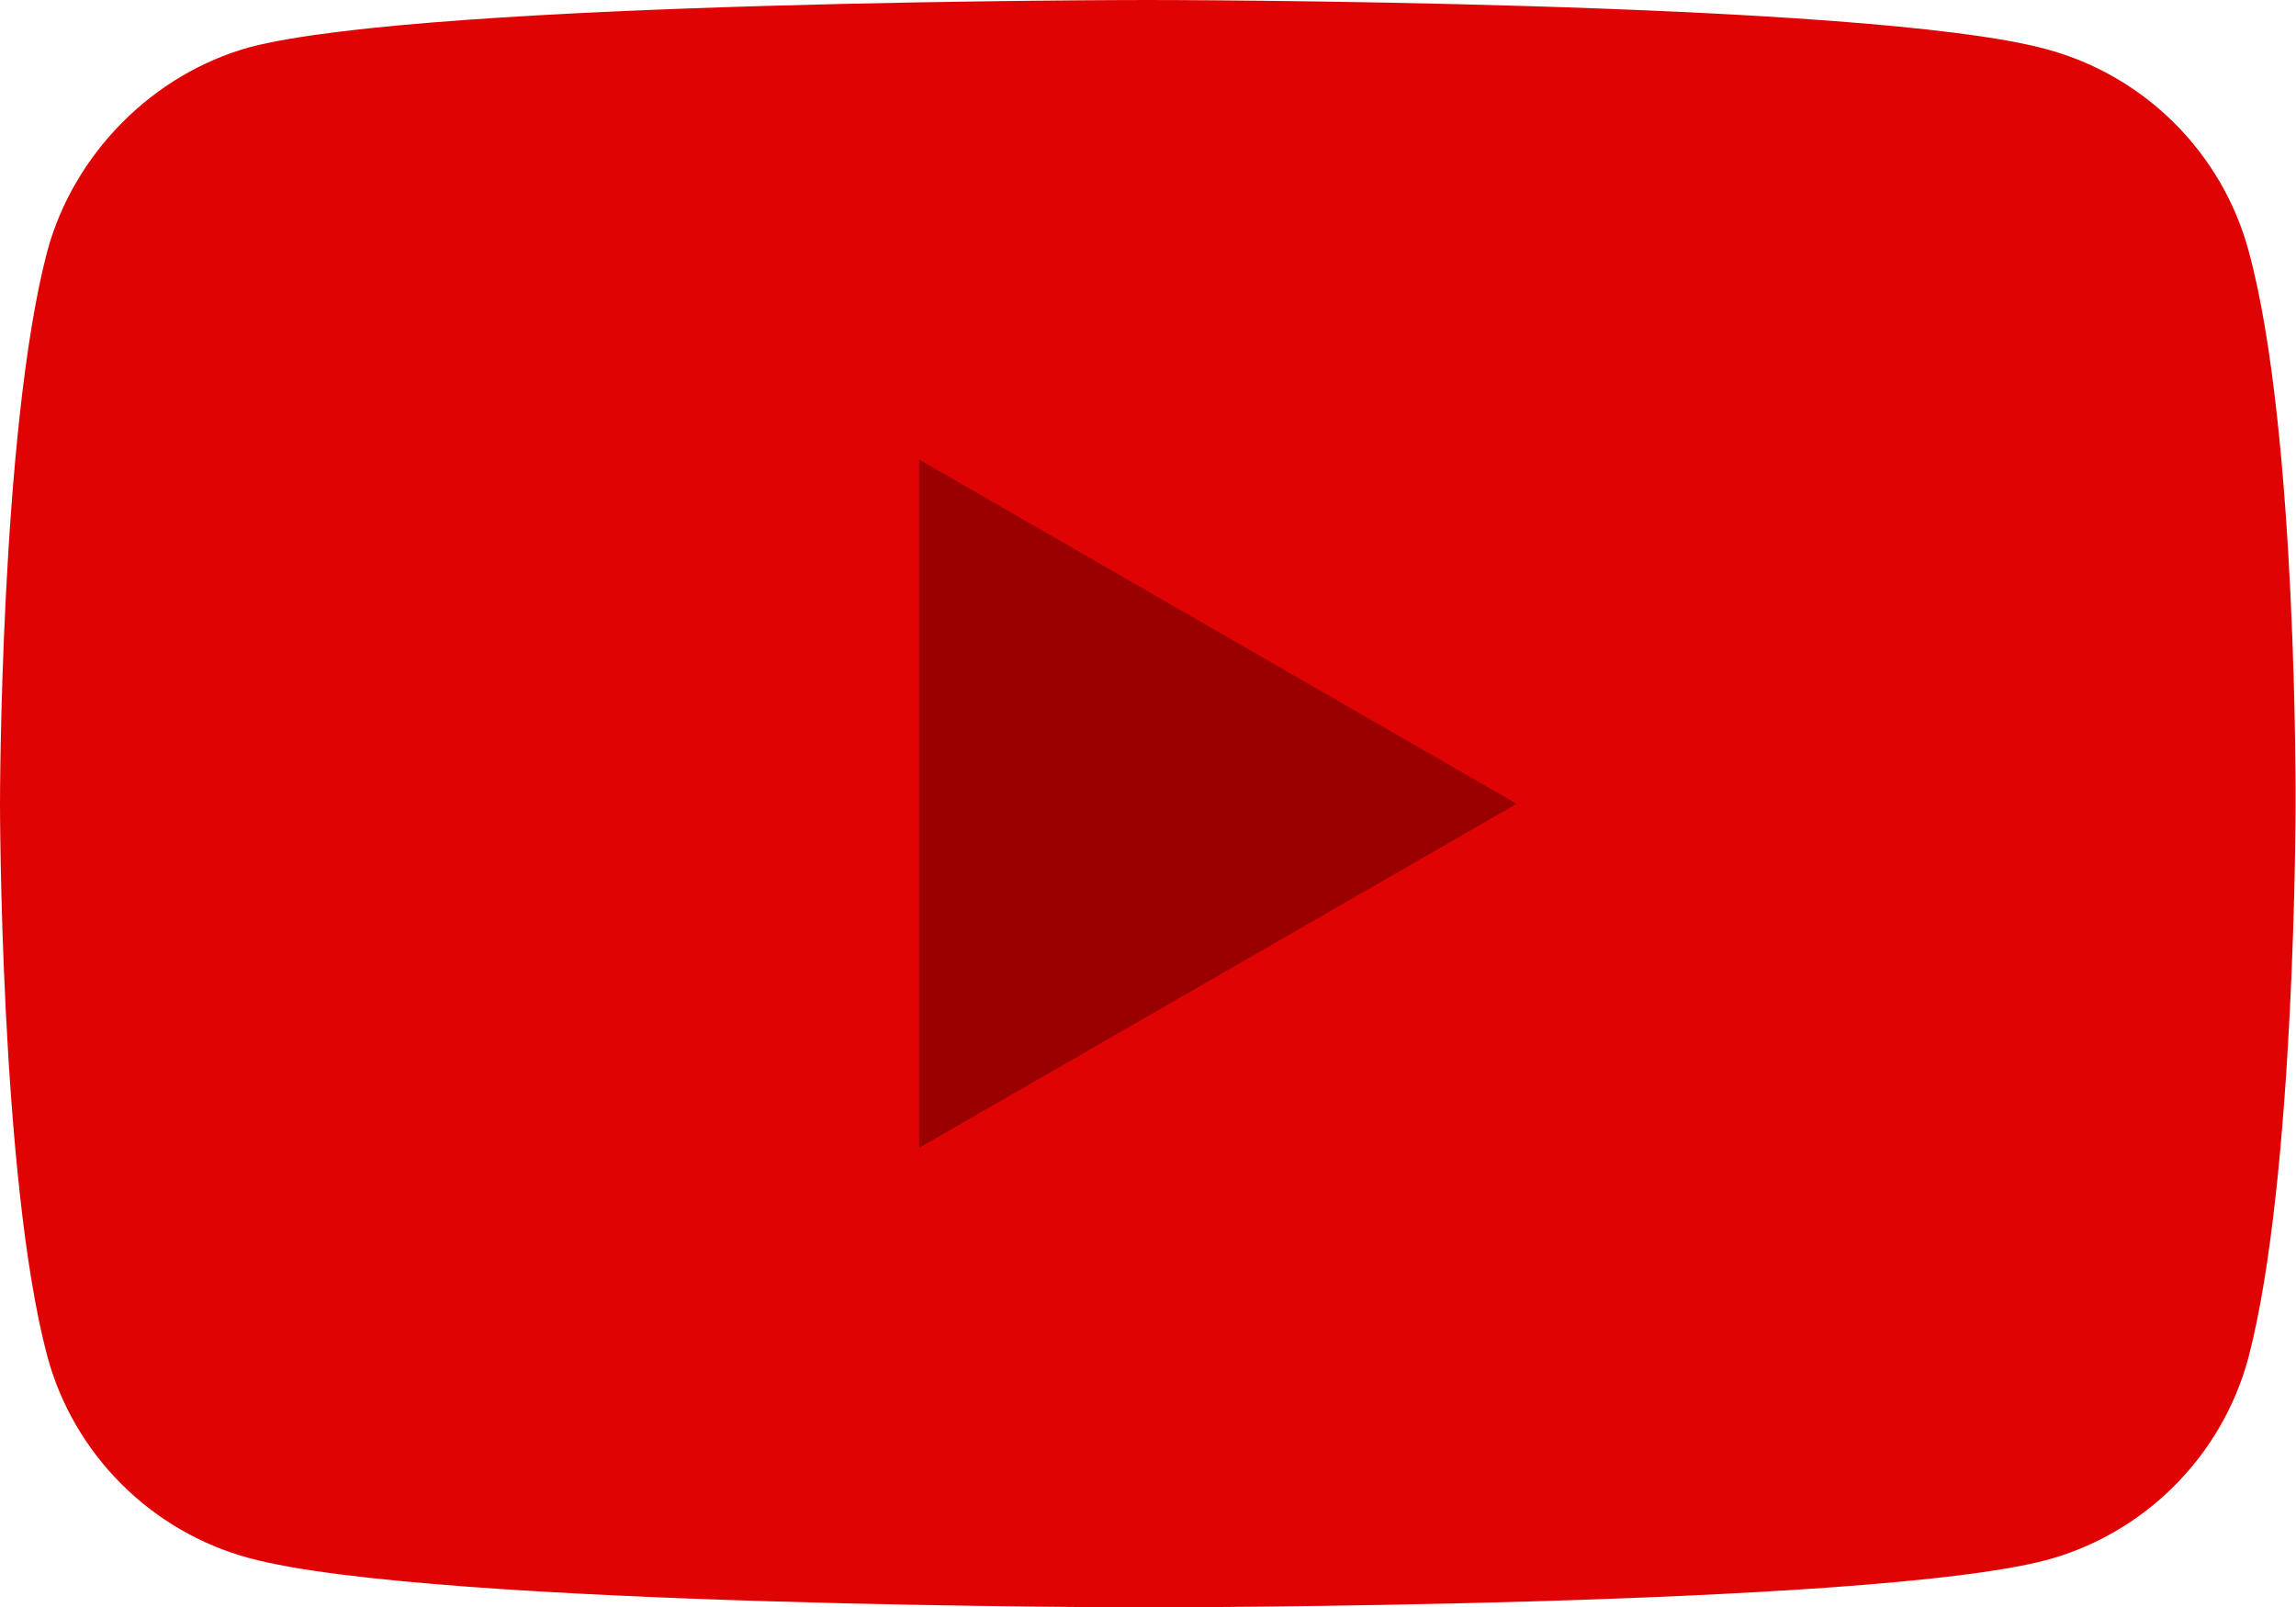
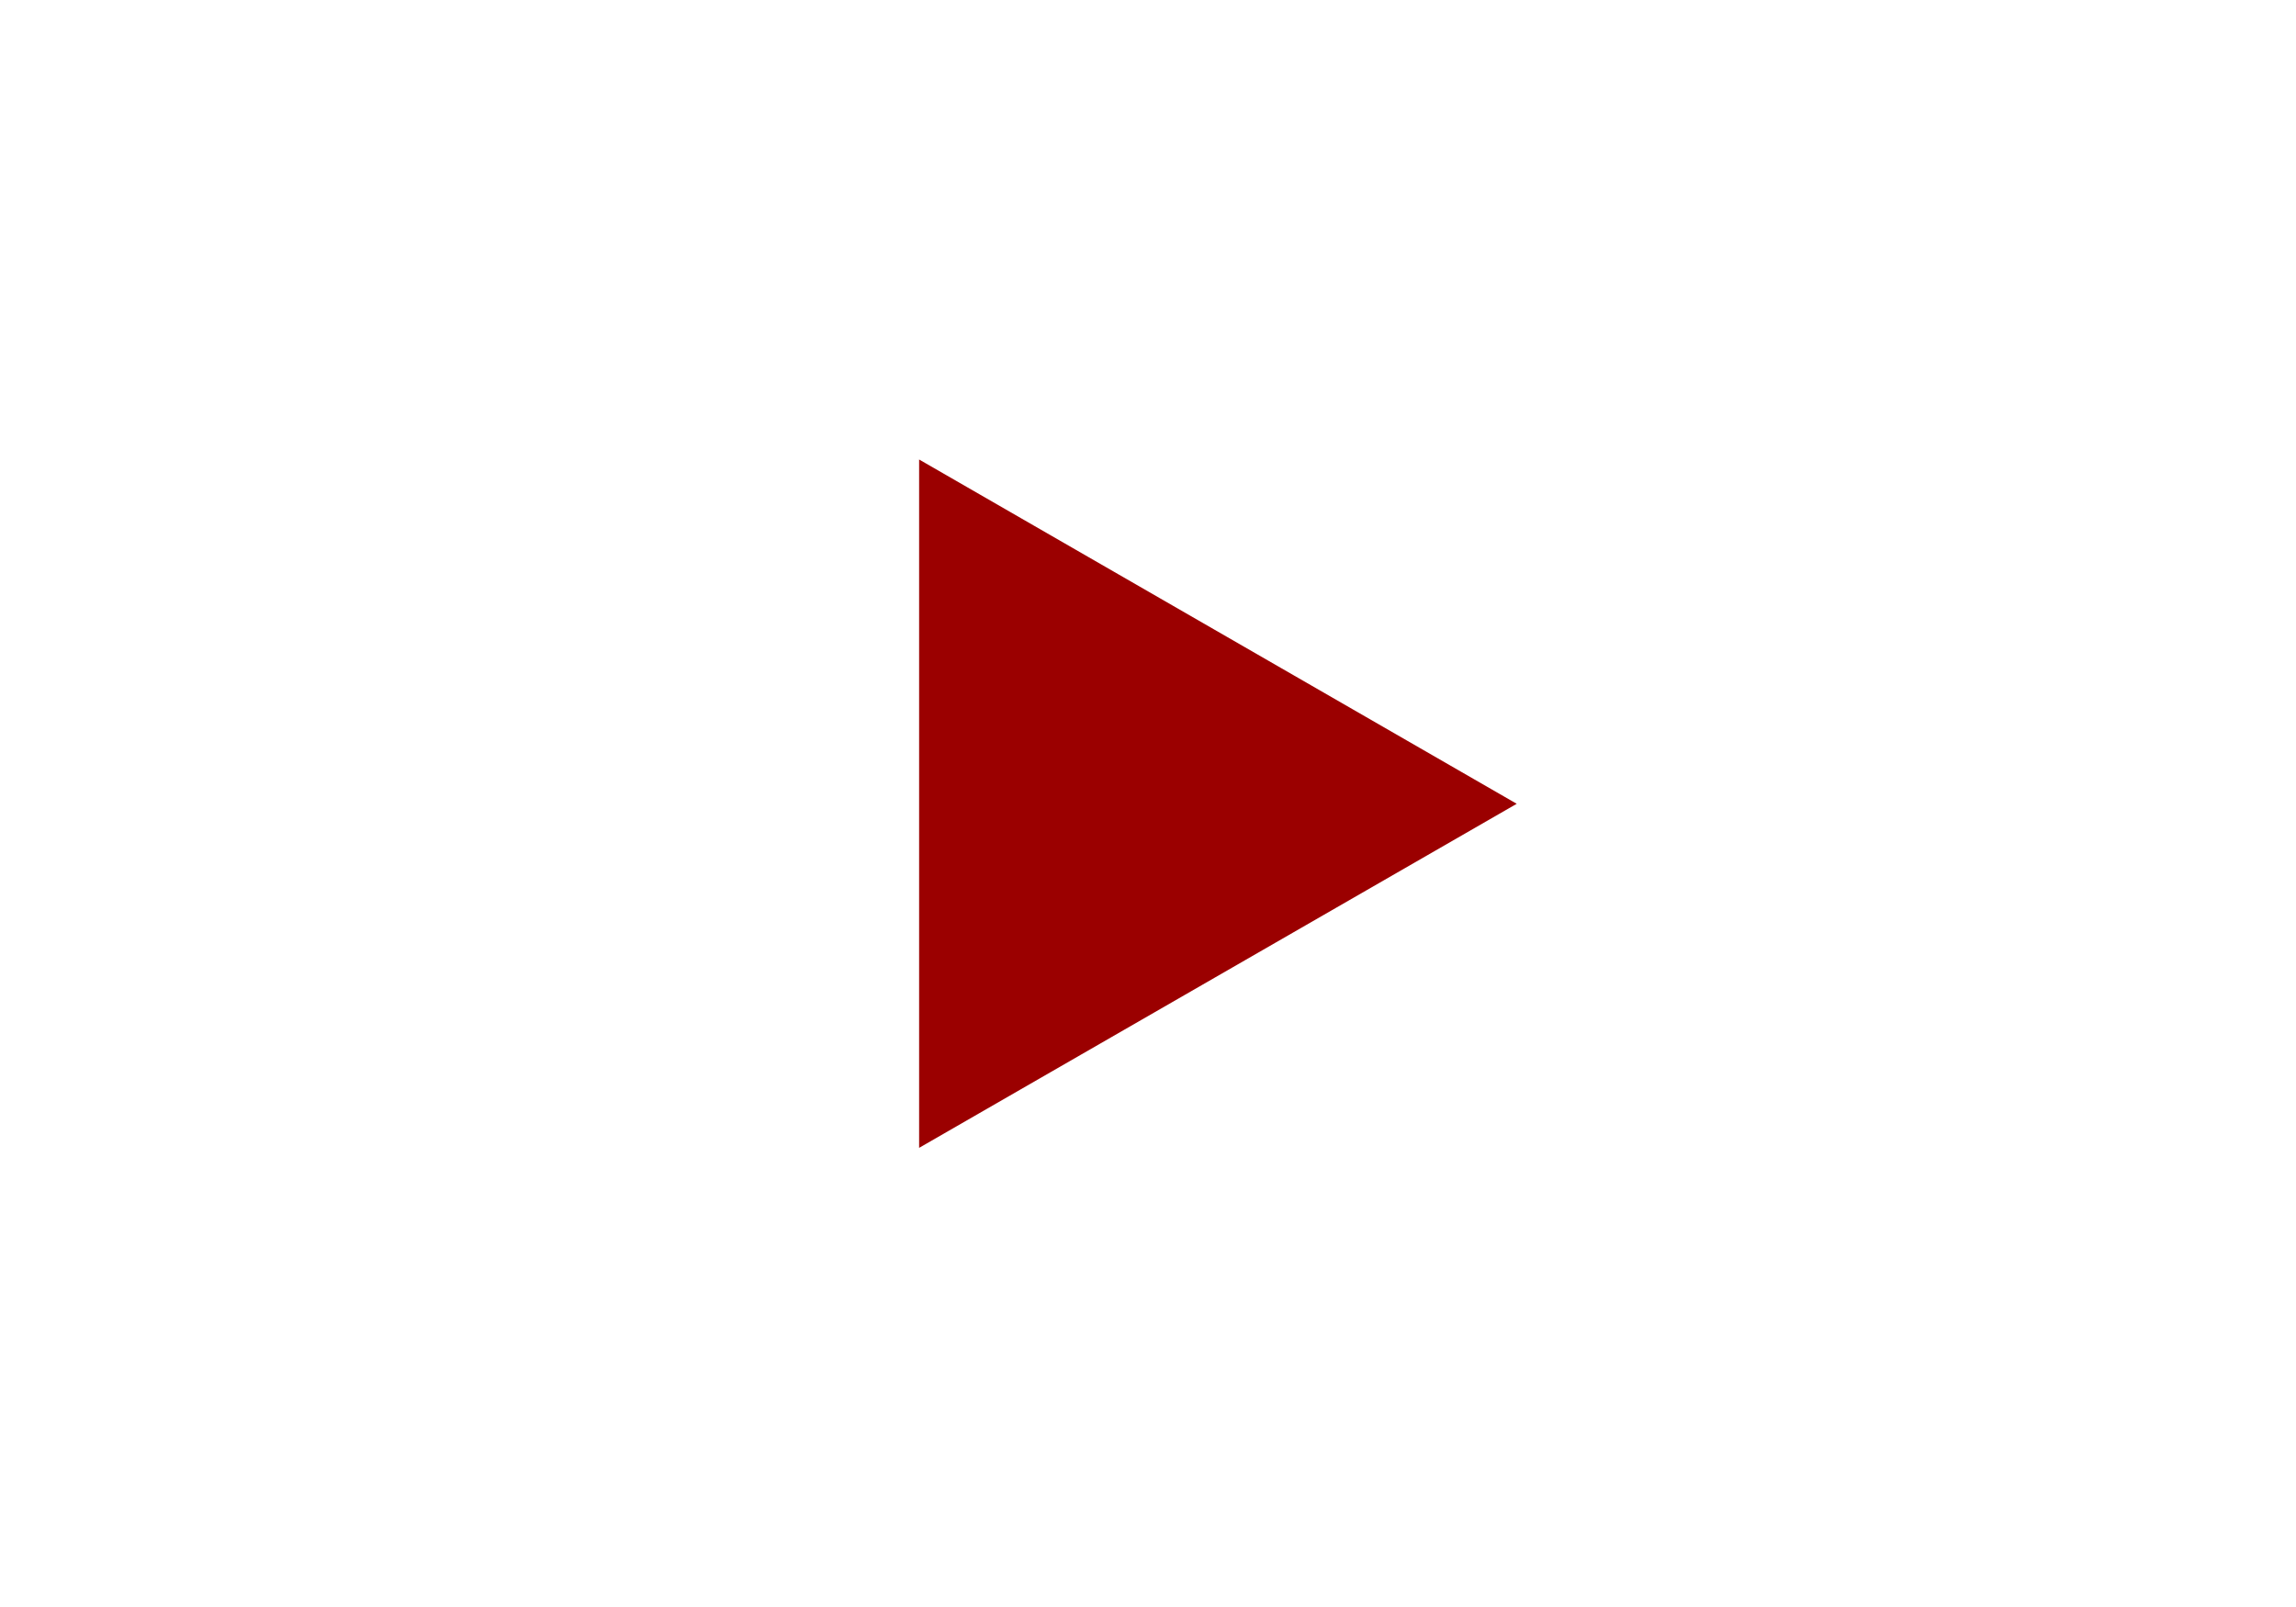
<svg xmlns="http://www.w3.org/2000/svg" xmlns:xlink="http://www.w3.org/1999/xlink" viewBox="0 0 1026.2 718.5" style="enable-background:new 0 0 1026.2 718.5" xml:space="preserve">
-   <path d="M1005.1 112.4c-11.8-44-46.5-78.6-90.4-90.4C834.3 0 513.1 0 513.1 0S191.9 0 111.6 21.1C68.5 33 33 68.5 21.1 112.4 0 192.7 0 359.3 0 359.3s0 167.4 21.1 246.8c11.8 44 46.5 78.6 90.4 90.4 81.1 22 401.5 22 401.5 22s321.2 0 401.5-21.1c44-11.8 78.6-46.5 90.4-90.4 21.1-80.3 21.1-246.8 21.1-246.8s1-167.5-20.9-247.8z" style="fill:#e00303" />
  <defs>
-     <path id="a" d="M1005.1 112.4c-11.8-44-46.5-78.6-90.4-90.4C834.3 0 513.1 0 513.1 0S191.9 0 111.6 21.1C68.5 33 33 68.5 21.1 112.4 0 192.7 0 359.3 0 359.3s0 167.4 21.1 246.8c11.8 44 46.5 78.6 90.4 90.4 81.1 22 401.5 22 401.5 22s321.2 0 401.5-21.1c44-11.8 78.6-46.5 90.4-90.4 21.1-80.3 21.1-246.8 21.1-246.8s1-167.5-20.9-247.8z" />
-   </defs>
+     </defs>
  <clipPath id="b">
    <use xlink:href="#a" style="overflow:visible" />
  </clipPath>
-   <path style="clip-path:url(#b);fill:url(#SVGID_1_)" d="m542.1 740-84-752.5h546.8l83.7 752.5z" />
  <path style="fill:#9b0000" d="M677.9 359.3 410.8 205.4v307.7z" />
</svg>